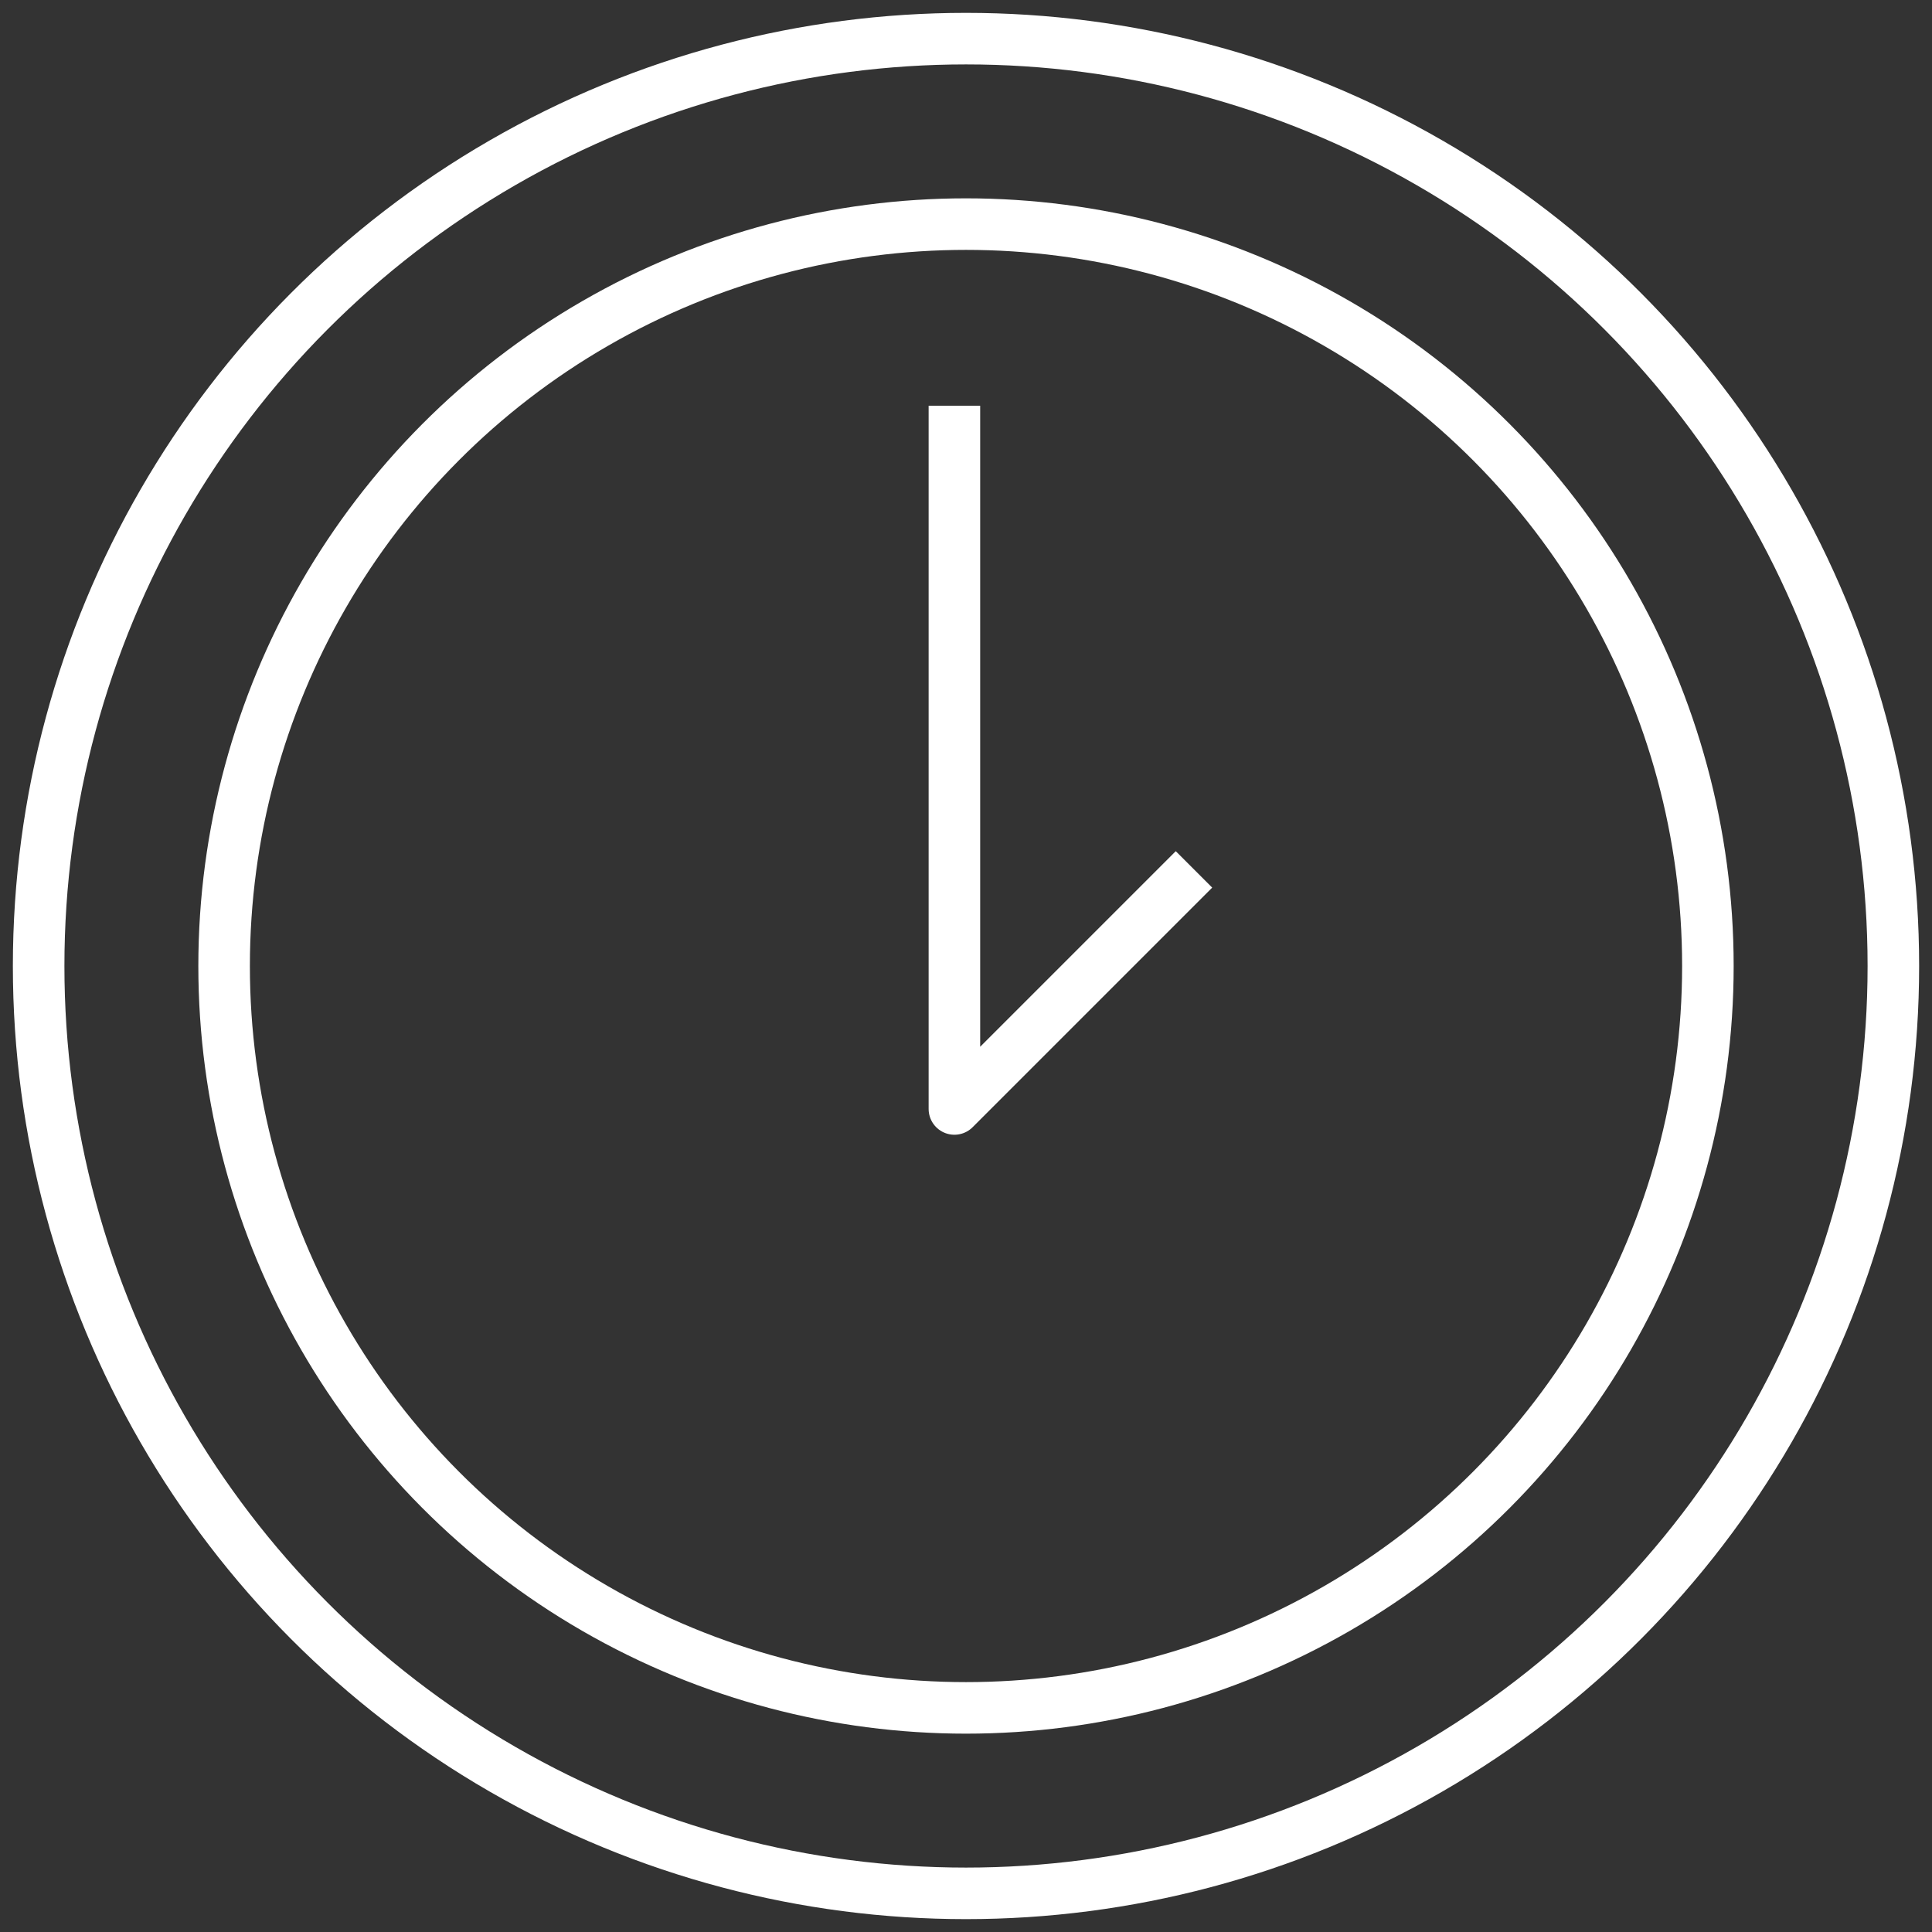
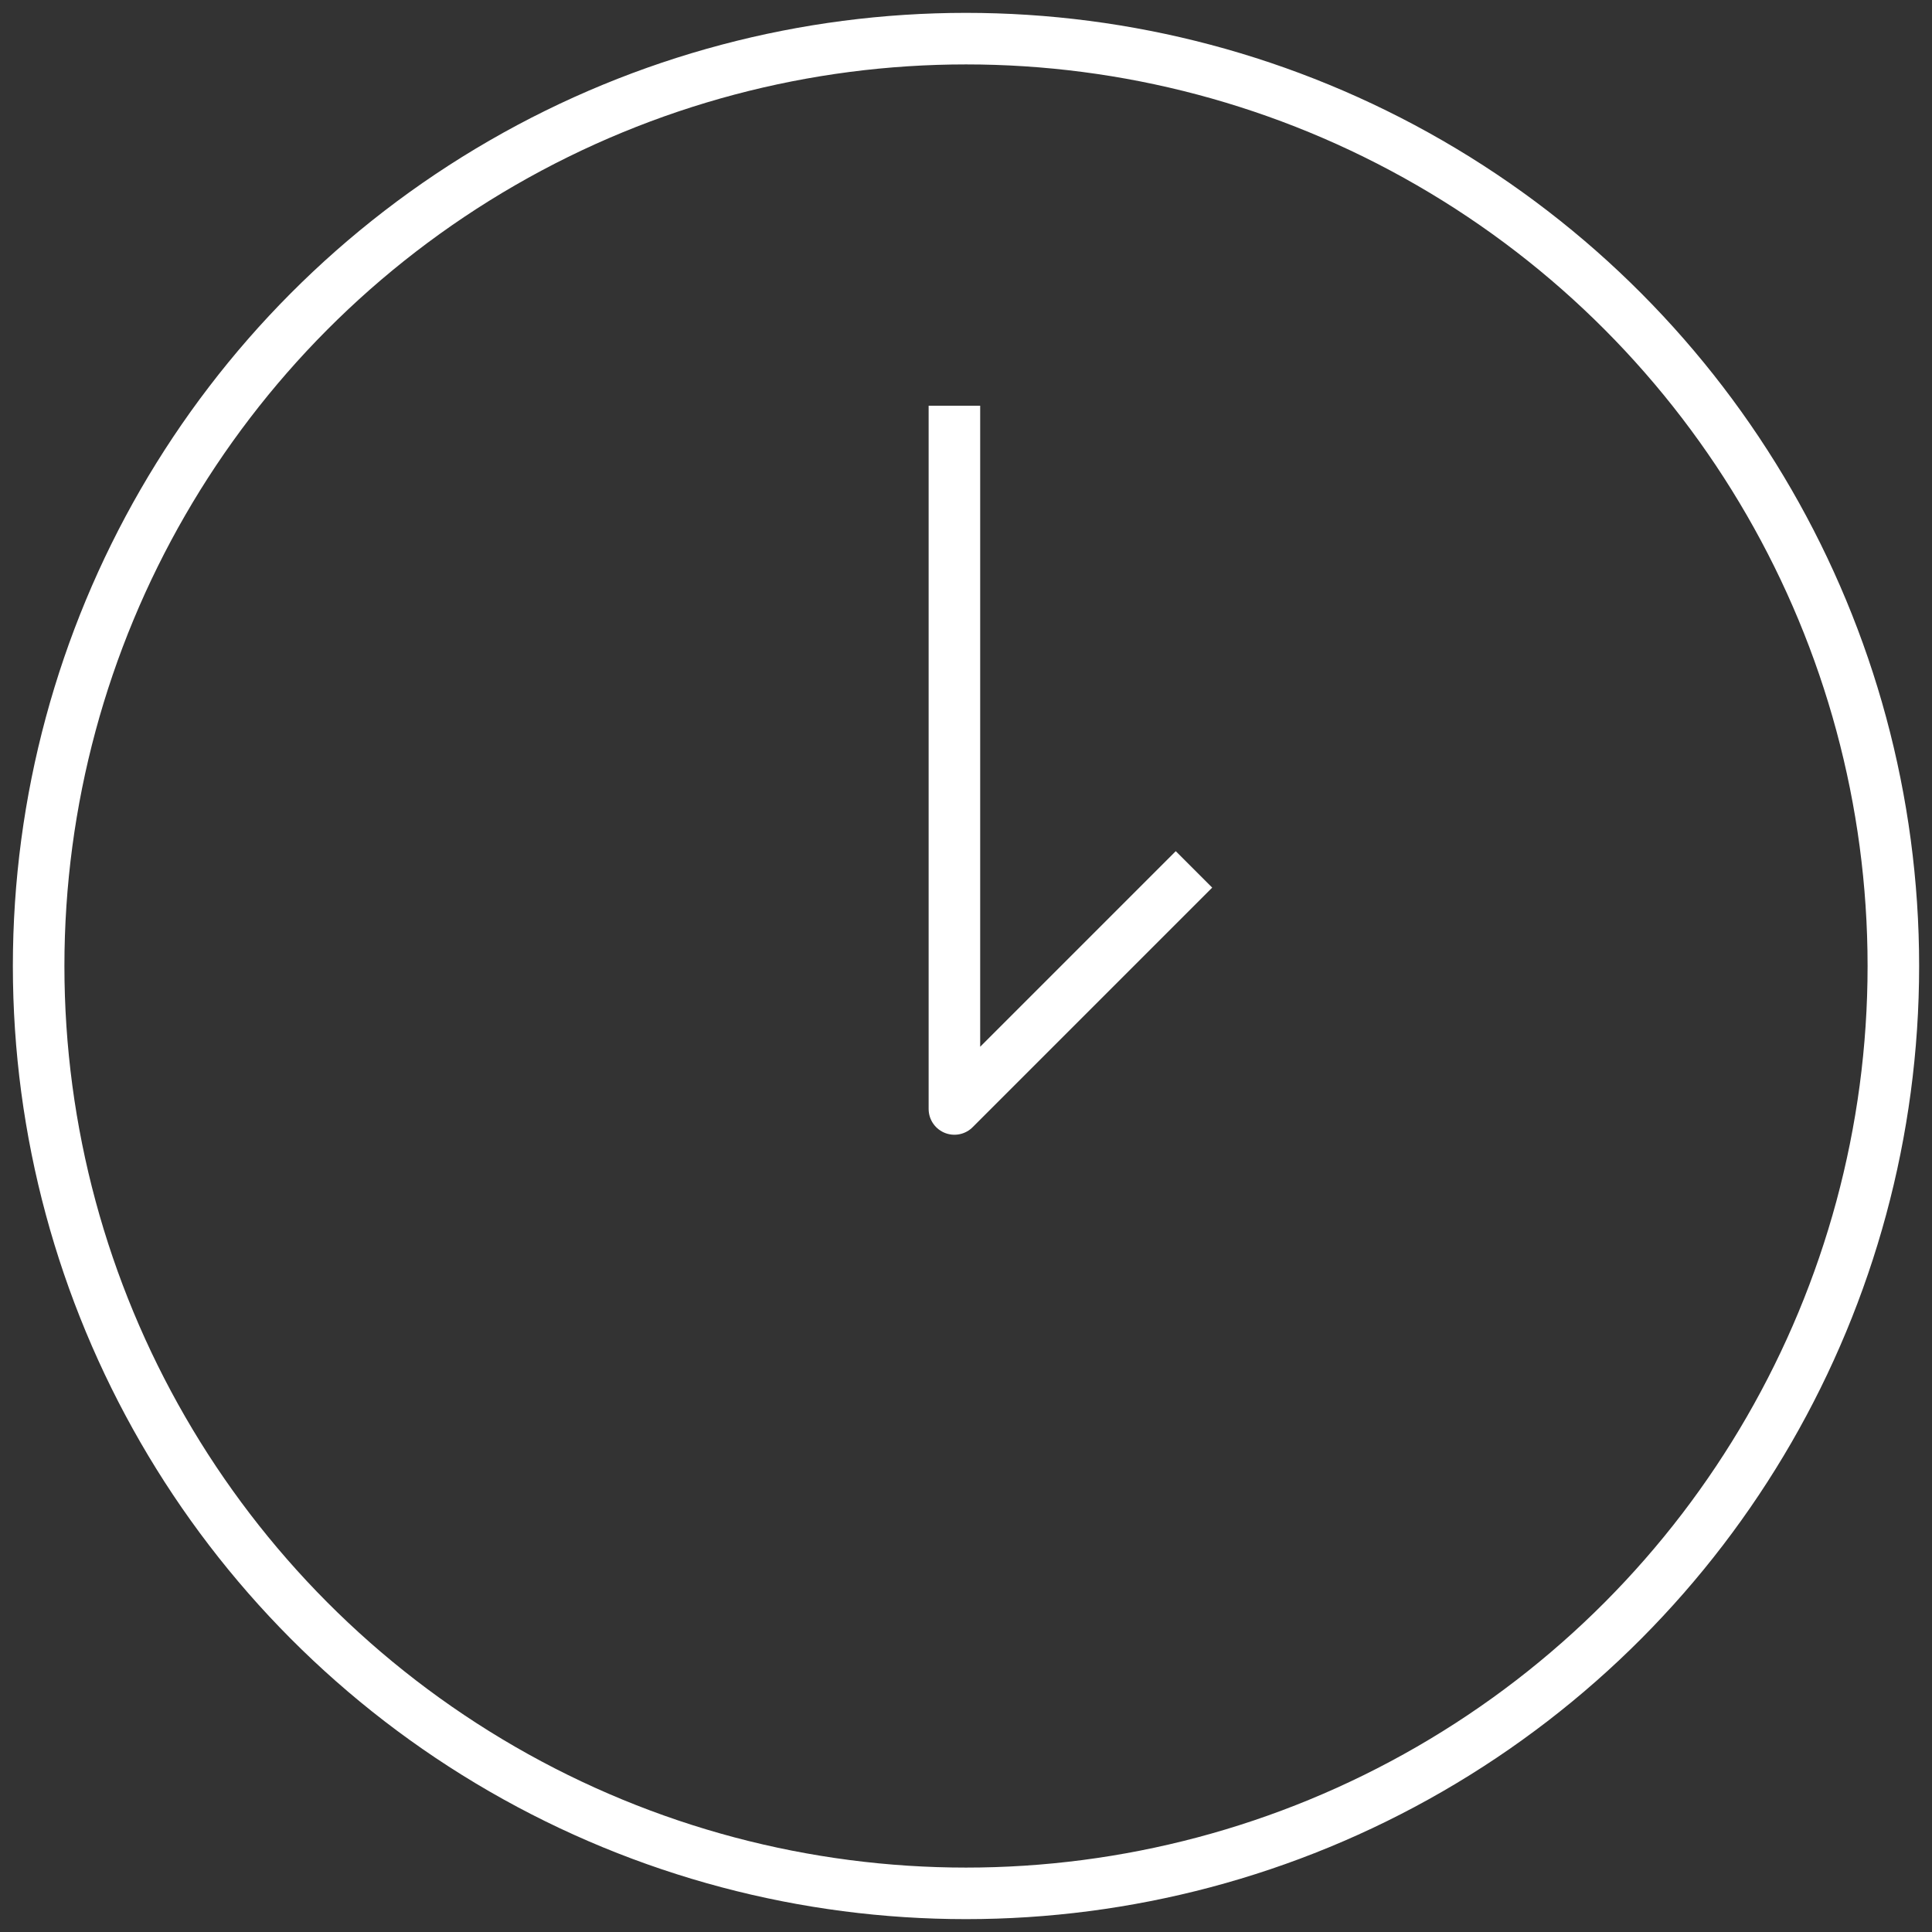
<svg xmlns="http://www.w3.org/2000/svg" id="Layer_1" x="0px" y="0px" viewBox="0 0 50 50" style="enable-background:new 0 0 50 50;" xml:space="preserve">
  <rect x="0" y="0" width="50" height="50" fill="#333333" stroke="none" />
  <style type="text/css"> .st0{fill:none;stroke:#FFFFFF;stroke-width:1.334;stroke-miterlimit:10;} .st1{fill:none;stroke:#FFFFFF;stroke-width:1.334;stroke-linejoin:round;stroke-miterlimit:10;} </style>
  <g>
    <g>
-       <circle class="st0" cx="25" cy="25" r="19.2" />
      <polyline class="st1" points="24.7,10.5 24.7,28.7 30.9,22.5 " />
    </g>
    <circle class="st0" cx="25" cy="25" r="24" />
  </g>
</svg>